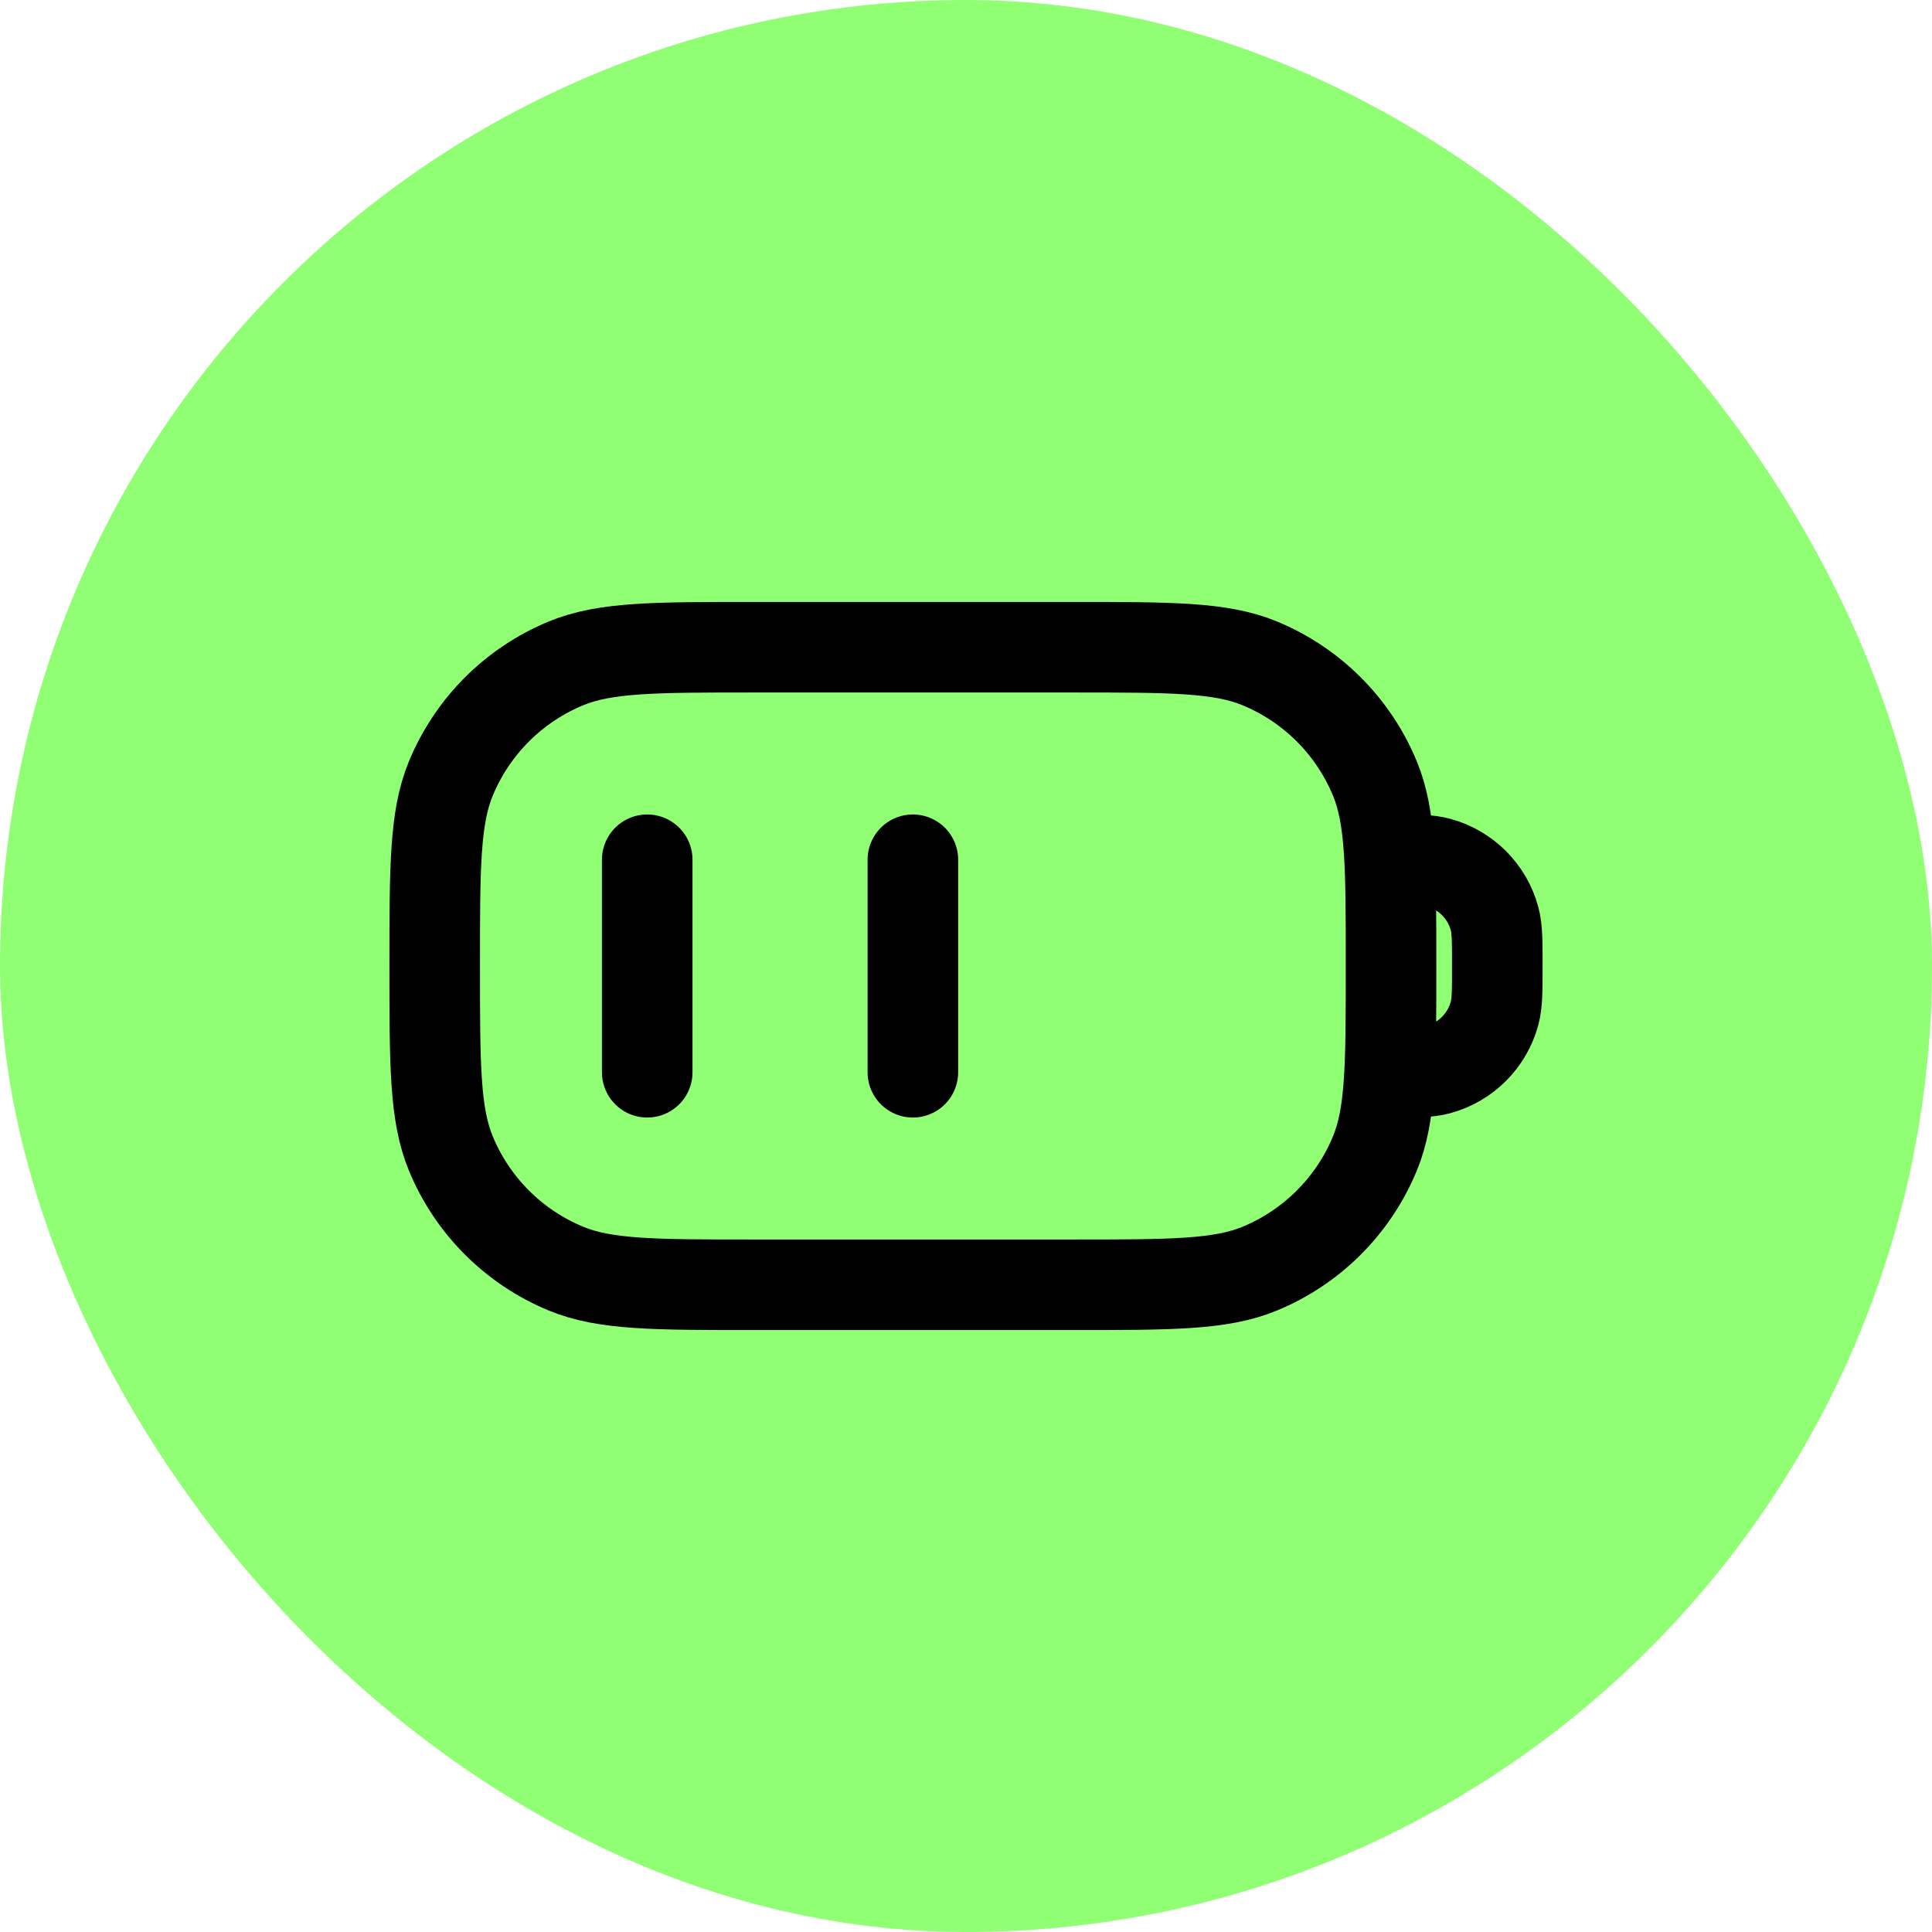
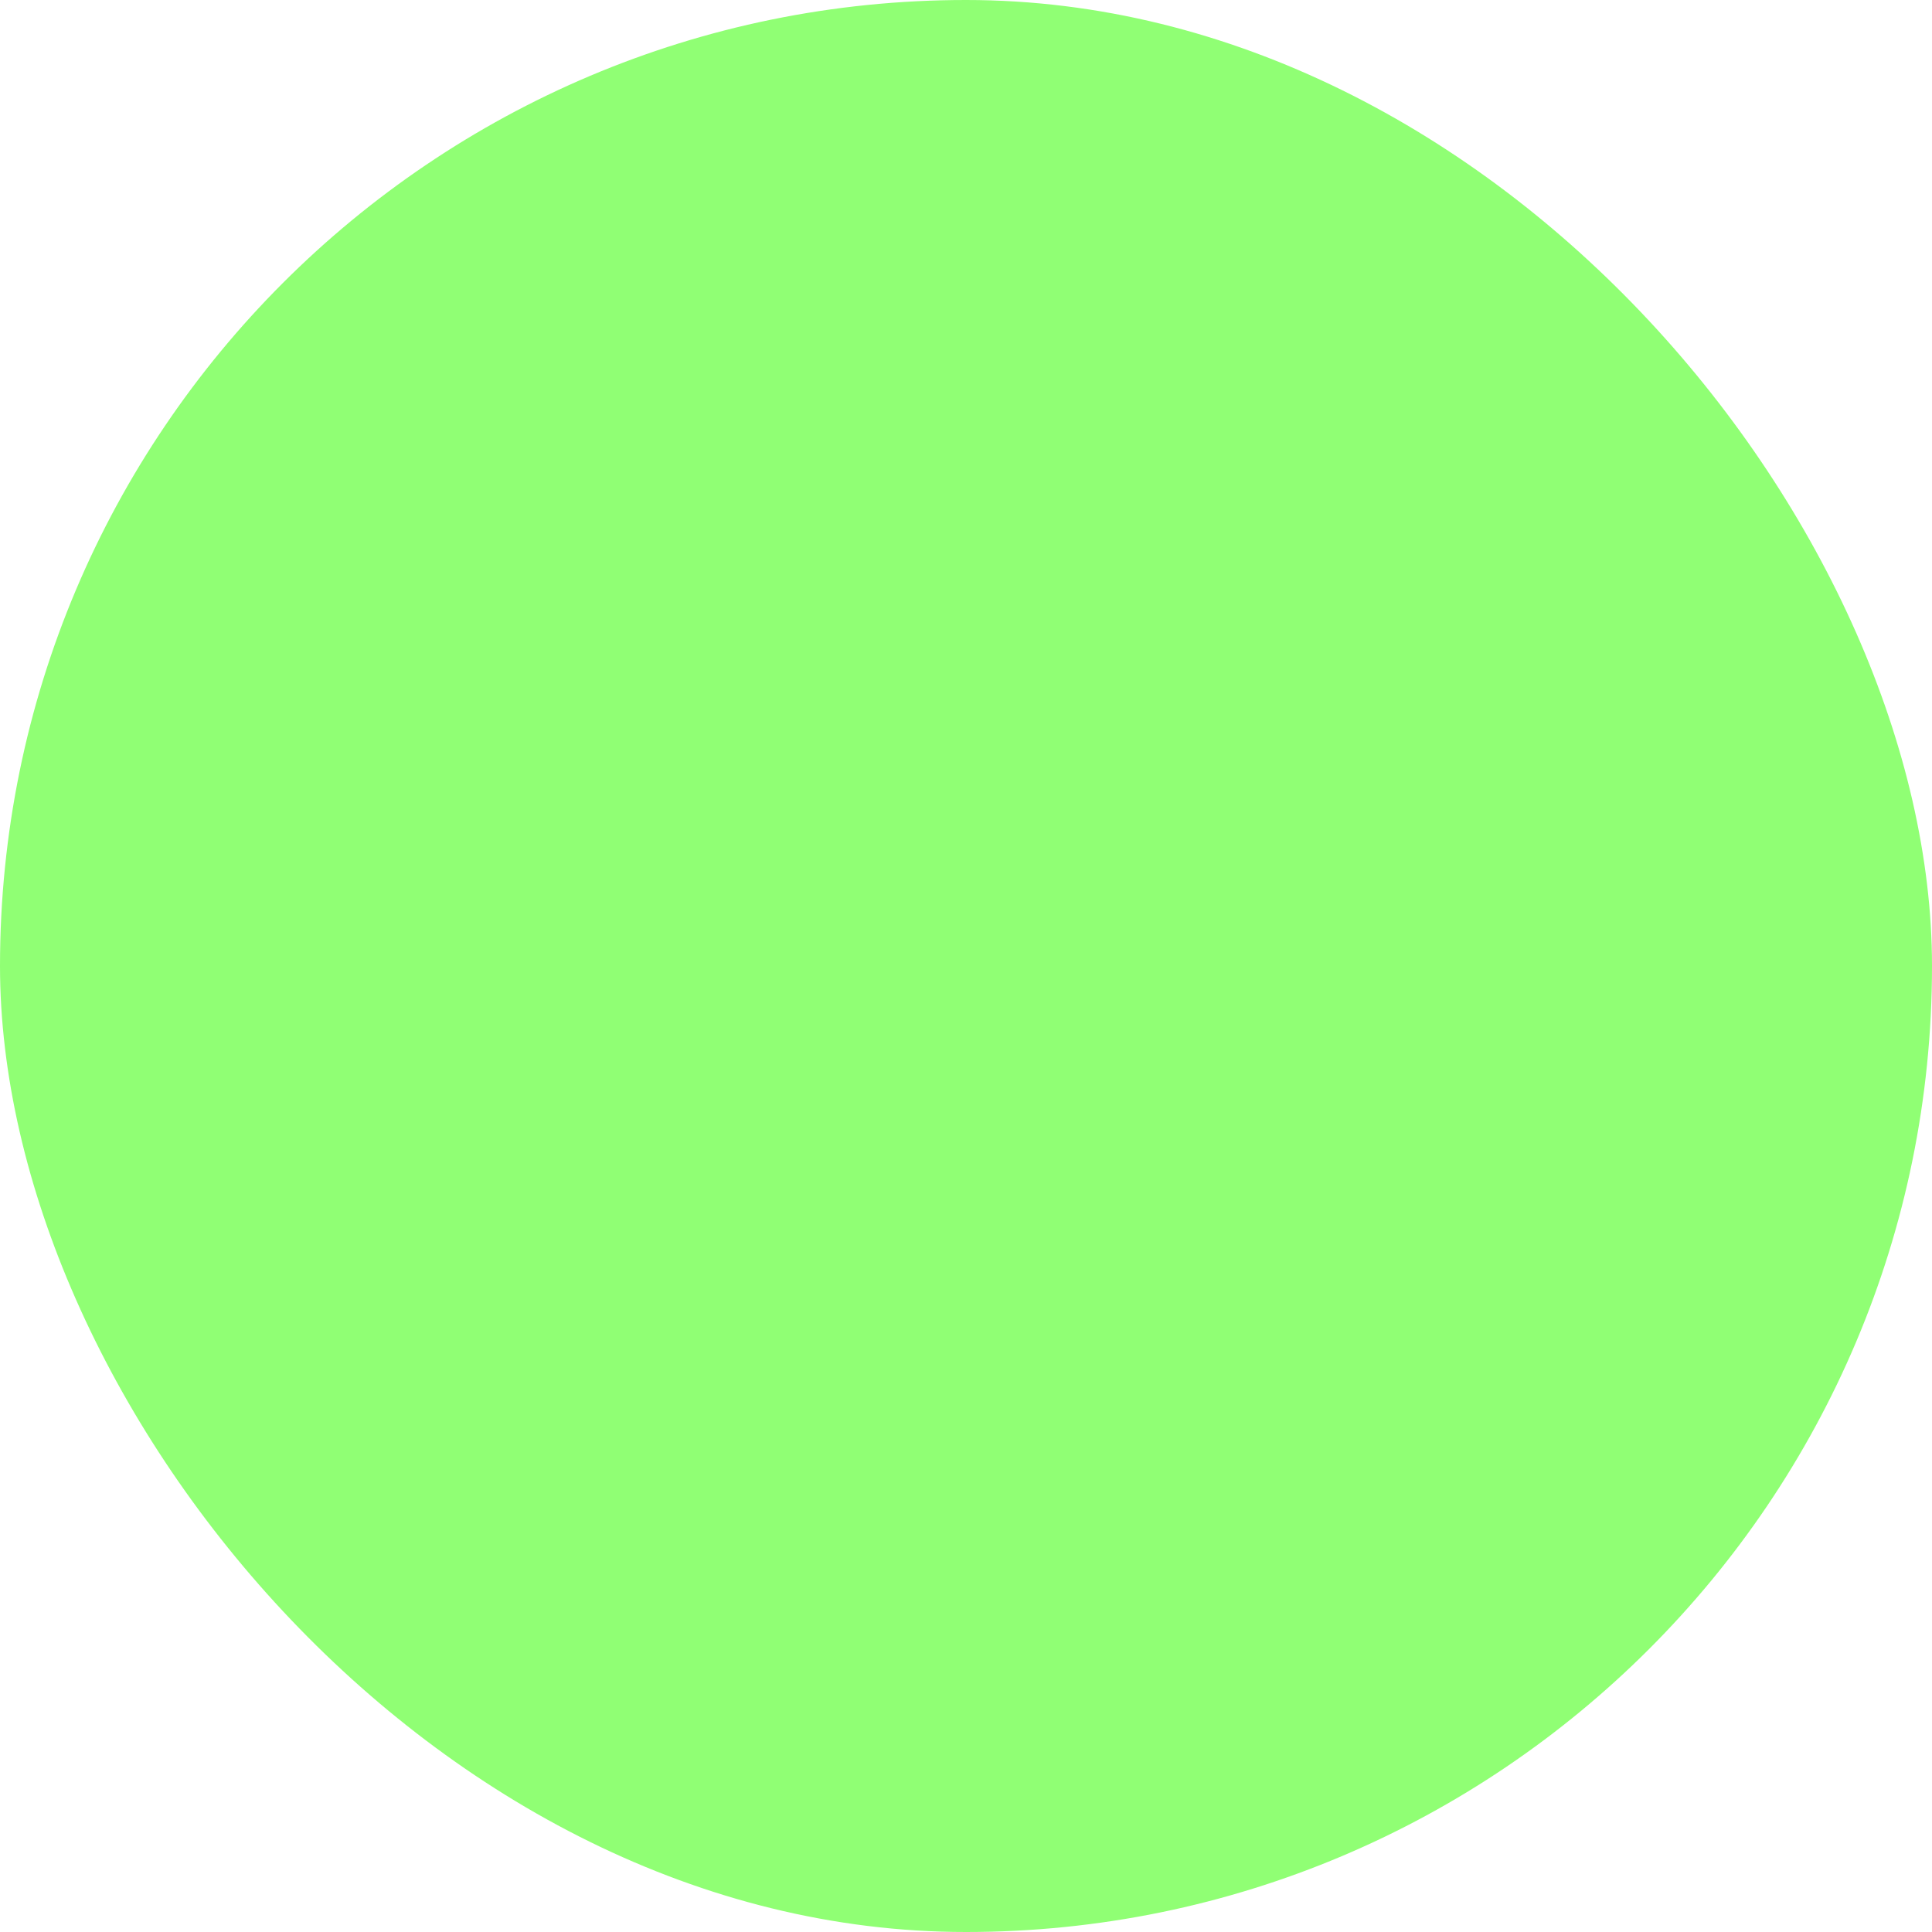
<svg xmlns="http://www.w3.org/2000/svg" width="32" height="32" viewBox="0 0 32 32" fill="none">
  <rect width="32" height="32" rx="16" fill="#90FF74" />
-   <path d="M23.04 17.76C23.449 17.76 23.654 17.76 23.822 17.715C24.277 17.593 24.633 17.237 24.755 16.782C24.8 16.614 24.8 16.409 24.8 16C24.8 15.591 24.8 15.386 24.755 15.218C24.633 14.763 24.277 14.407 23.822 14.285C23.654 14.24 23.449 14.24 23.04 14.24M10.72 14.24V17.76M15.12 14.24V17.76M12.48 10.72H17.76C19.4 10.72 20.22 10.72 20.867 10.988C21.73 11.345 22.415 12.03 22.772 12.893C23.04 13.54 23.04 14.36 23.04 16C23.04 17.64 23.04 18.46 22.772 19.107C22.415 19.97 21.73 20.655 20.867 21.012C20.22 21.28 19.4 21.28 17.76 21.28H12.48C10.84 21.28 10.02 21.28 9.373 21.012C8.51 20.655 7.825 19.97 7.468 19.107C7.2 18.46 7.2 17.64 7.2 16C7.2 14.36 7.2 13.54 7.468 12.893C7.825 12.03 8.51 11.345 9.373 10.988C10.02 10.72 10.84 10.72 12.48 10.72Z" stroke="black" stroke-width="1.5" stroke-linecap="round" stroke-linejoin="round" />
</svg>